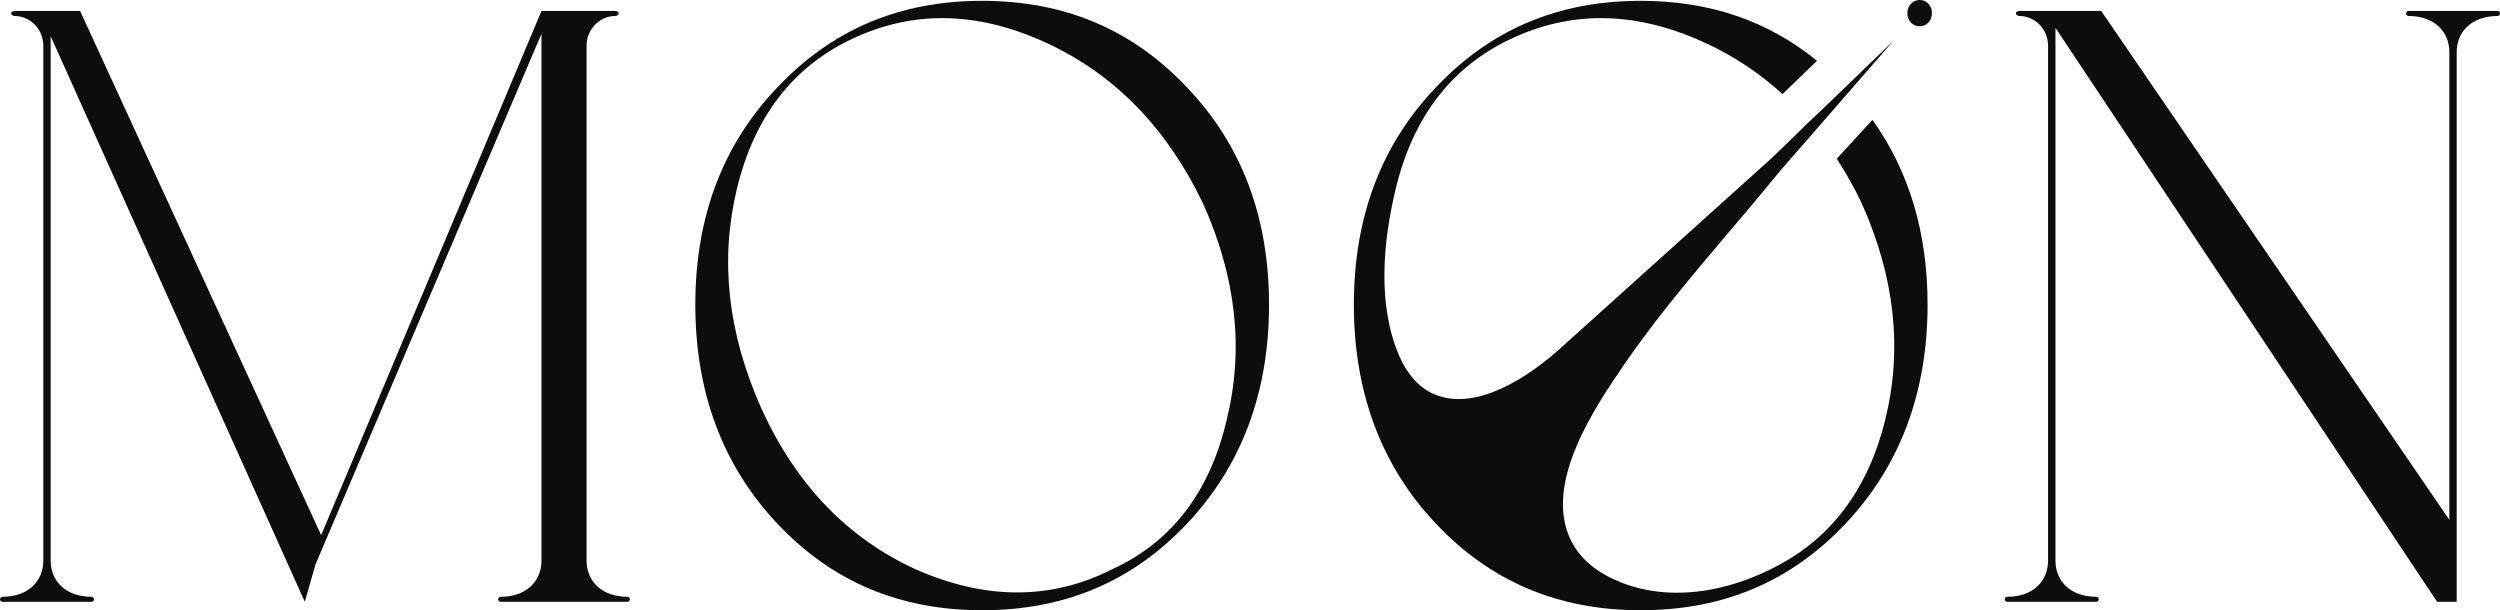
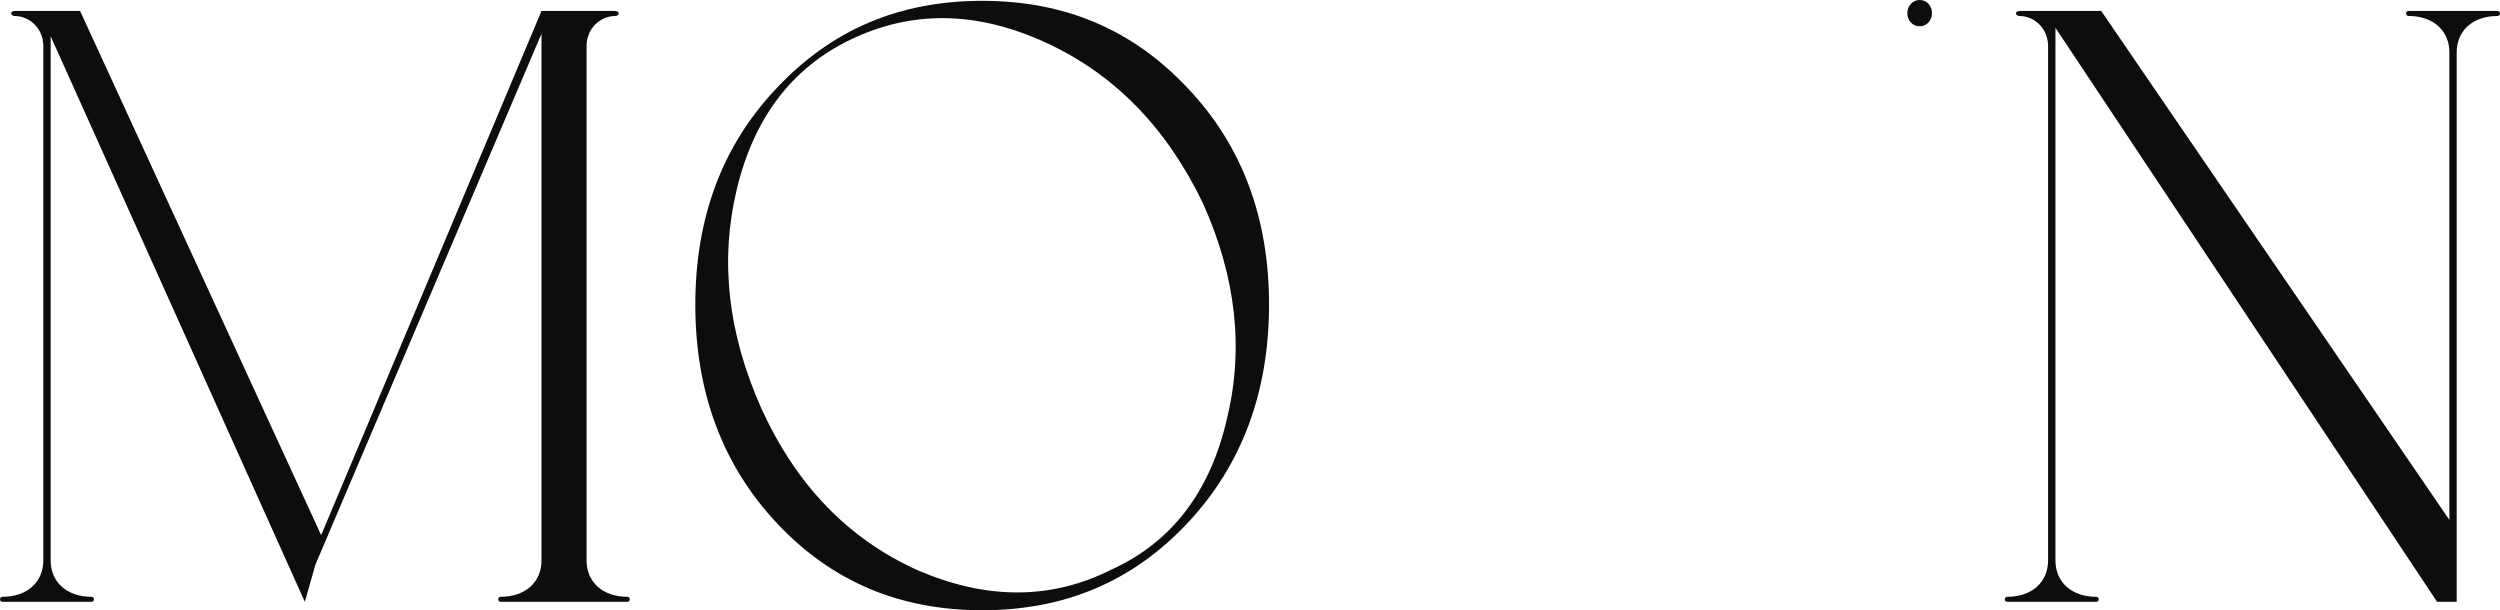
<svg xmlns="http://www.w3.org/2000/svg" width="127" height="31" viewBox="0 0 127 31" fill="none">
  <path d="M31.873 30.317C30.587 30.317 29.798 29.543 29.798 28.471V2.313C29.801 1.916 29.955 1.536 30.227 1.255C30.499 0.974 30.866 0.815 31.251 0.812C31.454 0.812 31.542 0.555 31.21 0.555H27.508L16.315 27.185L4.068 0.555H0.788C0.456 0.555 0.539 0.812 0.747 0.812C1.131 0.815 1.499 0.974 1.771 1.255C2.043 1.536 2.197 1.916 2.2 2.313V28.471C2.2 29.543 1.41 30.317 0.124 30.317C0.091 30.317 0.06 30.331 0.036 30.355C0.013 30.379 0 30.411 0 30.445C0 30.479 0.013 30.512 0.036 30.536C0.06 30.56 0.091 30.573 0.124 30.573H4.65C4.683 30.573 4.715 30.56 4.738 30.536C4.761 30.512 4.774 30.479 4.774 30.445C4.774 30.411 4.761 30.379 4.738 30.355C4.715 30.331 4.683 30.317 4.65 30.317C3.362 30.317 2.574 29.543 2.574 28.471V1.842L15.485 30.573L16.024 28.681L27.508 1.714V28.471C27.508 29.543 26.718 30.317 25.433 30.317C25.399 30.317 25.368 30.331 25.345 30.355C25.321 30.379 25.308 30.411 25.308 30.445C25.308 30.479 25.321 30.512 25.345 30.536C25.368 30.56 25.399 30.573 25.433 30.573H31.867C31.884 30.574 31.9 30.571 31.915 30.565C31.93 30.559 31.944 30.55 31.956 30.538C31.968 30.526 31.977 30.513 31.984 30.497C31.991 30.482 31.994 30.465 31.994 30.448C31.995 30.431 31.992 30.415 31.986 30.399C31.98 30.383 31.971 30.369 31.96 30.357C31.949 30.345 31.936 30.335 31.921 30.328C31.906 30.321 31.89 30.317 31.873 30.317Z" fill="#0D0D0D" />
  <path d="M60.315 4.457C57.533 1.499 54.088 0.042 49.893 0.042C45.699 0.042 42.256 1.501 39.474 4.457C36.692 7.374 35.322 11.061 35.322 15.478C35.322 19.895 36.692 23.626 39.474 26.585C42.256 29.545 45.701 31 49.893 31C54.086 31 57.533 29.541 60.315 26.585C63.097 23.63 64.467 19.895 64.467 15.478C64.467 11.061 63.097 7.374 60.315 4.457ZM56.536 28.9C53.422 30.487 50.101 30.487 46.564 28.944C43.078 27.357 40.459 24.656 38.676 20.746C36.975 16.93 36.56 13.241 37.431 9.605C38.302 5.968 40.255 3.431 43.202 2.016C46.316 0.515 49.596 0.557 53.082 2.144C56.568 3.731 59.226 6.433 61.094 10.292C62.798 14.065 63.213 17.752 62.299 21.398C61.436 25.041 59.485 27.538 56.536 28.9Z" fill="#0D0D0D" />
  <path d="M98.141 0.669C98.144 0.756 98.13 0.843 98.099 0.925C98.069 1.006 98.023 1.081 97.964 1.144C97.907 1.206 97.837 1.255 97.76 1.288C97.683 1.321 97.6 1.336 97.517 1.333C97.434 1.336 97.351 1.32 97.274 1.288C97.197 1.255 97.128 1.206 97.071 1.144C97.012 1.081 96.967 1.006 96.936 0.925C96.906 0.843 96.891 0.756 96.894 0.669C96.891 0.582 96.906 0.496 96.936 0.415C96.966 0.334 97.012 0.26 97.071 0.198C97.127 0.135 97.196 0.084 97.272 0.05C97.349 0.016 97.431 -0.001 97.515 0C97.598 -0.003 97.681 0.013 97.758 0.045C97.835 0.078 97.905 0.127 97.962 0.19C98.022 0.253 98.069 0.328 98.1 0.41C98.131 0.492 98.145 0.581 98.141 0.669Z" fill="#0D0D0D" />
  <path d="M126.876 0.555H122.352C122.319 0.555 122.287 0.569 122.264 0.593C122.241 0.617 122.228 0.65 122.228 0.684C122.228 0.718 122.241 0.75 122.264 0.774C122.287 0.798 122.319 0.812 122.352 0.812C123.638 0.812 124.428 1.585 124.428 2.657V26.411L106.741 0.555H102.632C102.298 0.555 102.382 0.812 102.589 0.812C102.974 0.815 103.341 0.974 103.613 1.255C103.885 1.536 104.039 1.916 104.042 2.313V28.471C104.042 29.543 103.255 30.317 101.966 30.317C101.934 30.317 101.902 30.331 101.879 30.355C101.855 30.379 101.842 30.411 101.842 30.445C101.842 30.479 101.855 30.512 101.879 30.536C101.902 30.56 101.934 30.573 101.966 30.573H106.493C106.525 30.573 106.557 30.56 106.58 30.536C106.604 30.512 106.617 30.479 106.617 30.445C106.617 30.411 106.604 30.379 106.58 30.355C106.557 30.331 106.525 30.317 106.493 30.317C105.204 30.317 104.417 29.543 104.417 28.471V1.413L123.805 30.573H124.8V2.657C124.8 1.585 125.59 0.812 126.876 0.812C126.909 0.812 126.94 0.798 126.964 0.774C126.987 0.75 127 0.718 127 0.684C127 0.65 126.987 0.617 126.964 0.593C126.94 0.569 126.909 0.555 126.876 0.555Z" fill="#0D0D0D" />
-   <path d="M97.921 15.478C97.921 19.892 96.551 23.626 93.769 26.585C90.987 29.545 87.542 31 83.349 31C79.157 31 75.71 29.541 72.928 26.585C70.146 23.63 68.776 19.895 68.776 15.478C68.776 11.061 70.146 7.374 72.928 4.457C75.71 1.499 79.155 0.042 83.349 0.042C86.833 0.042 89.8 1.049 92.304 3.088L90.553 4.78C89.36 3.692 88.008 2.802 86.549 2.144C83.062 0.557 79.782 0.515 76.668 2.016C73.722 3.431 71.77 5.96 70.899 9.605C70.251 12.31 69.956 15.516 71.102 18.129C71.46 18.942 72.049 19.684 72.846 20.021C74.987 20.946 77.688 19.115 79.234 17.723L90.039 7.997L90.741 7.32C91.115 6.95 91.492 6.58 91.87 6.216C92.121 5.976 92.371 5.739 92.625 5.505L96.111 2.142L96.201 2.054L90.411 8.703C87.796 11.921 84.904 15.039 82.547 18.461C81.009 20.698 78.465 24.469 79.747 27.332C80.254 28.465 81.255 29.154 82.354 29.59C85.146 30.691 88.366 29.926 90.871 28.414C93.468 26.85 95.014 24.355 95.755 21.383C96.669 17.738 96.254 14.051 94.552 10.277C94.184 9.512 93.768 8.773 93.307 8.064L95.12 6.086C96.999 8.718 97.921 11.852 97.921 15.478Z" fill="#0D0D0D" />
</svg>